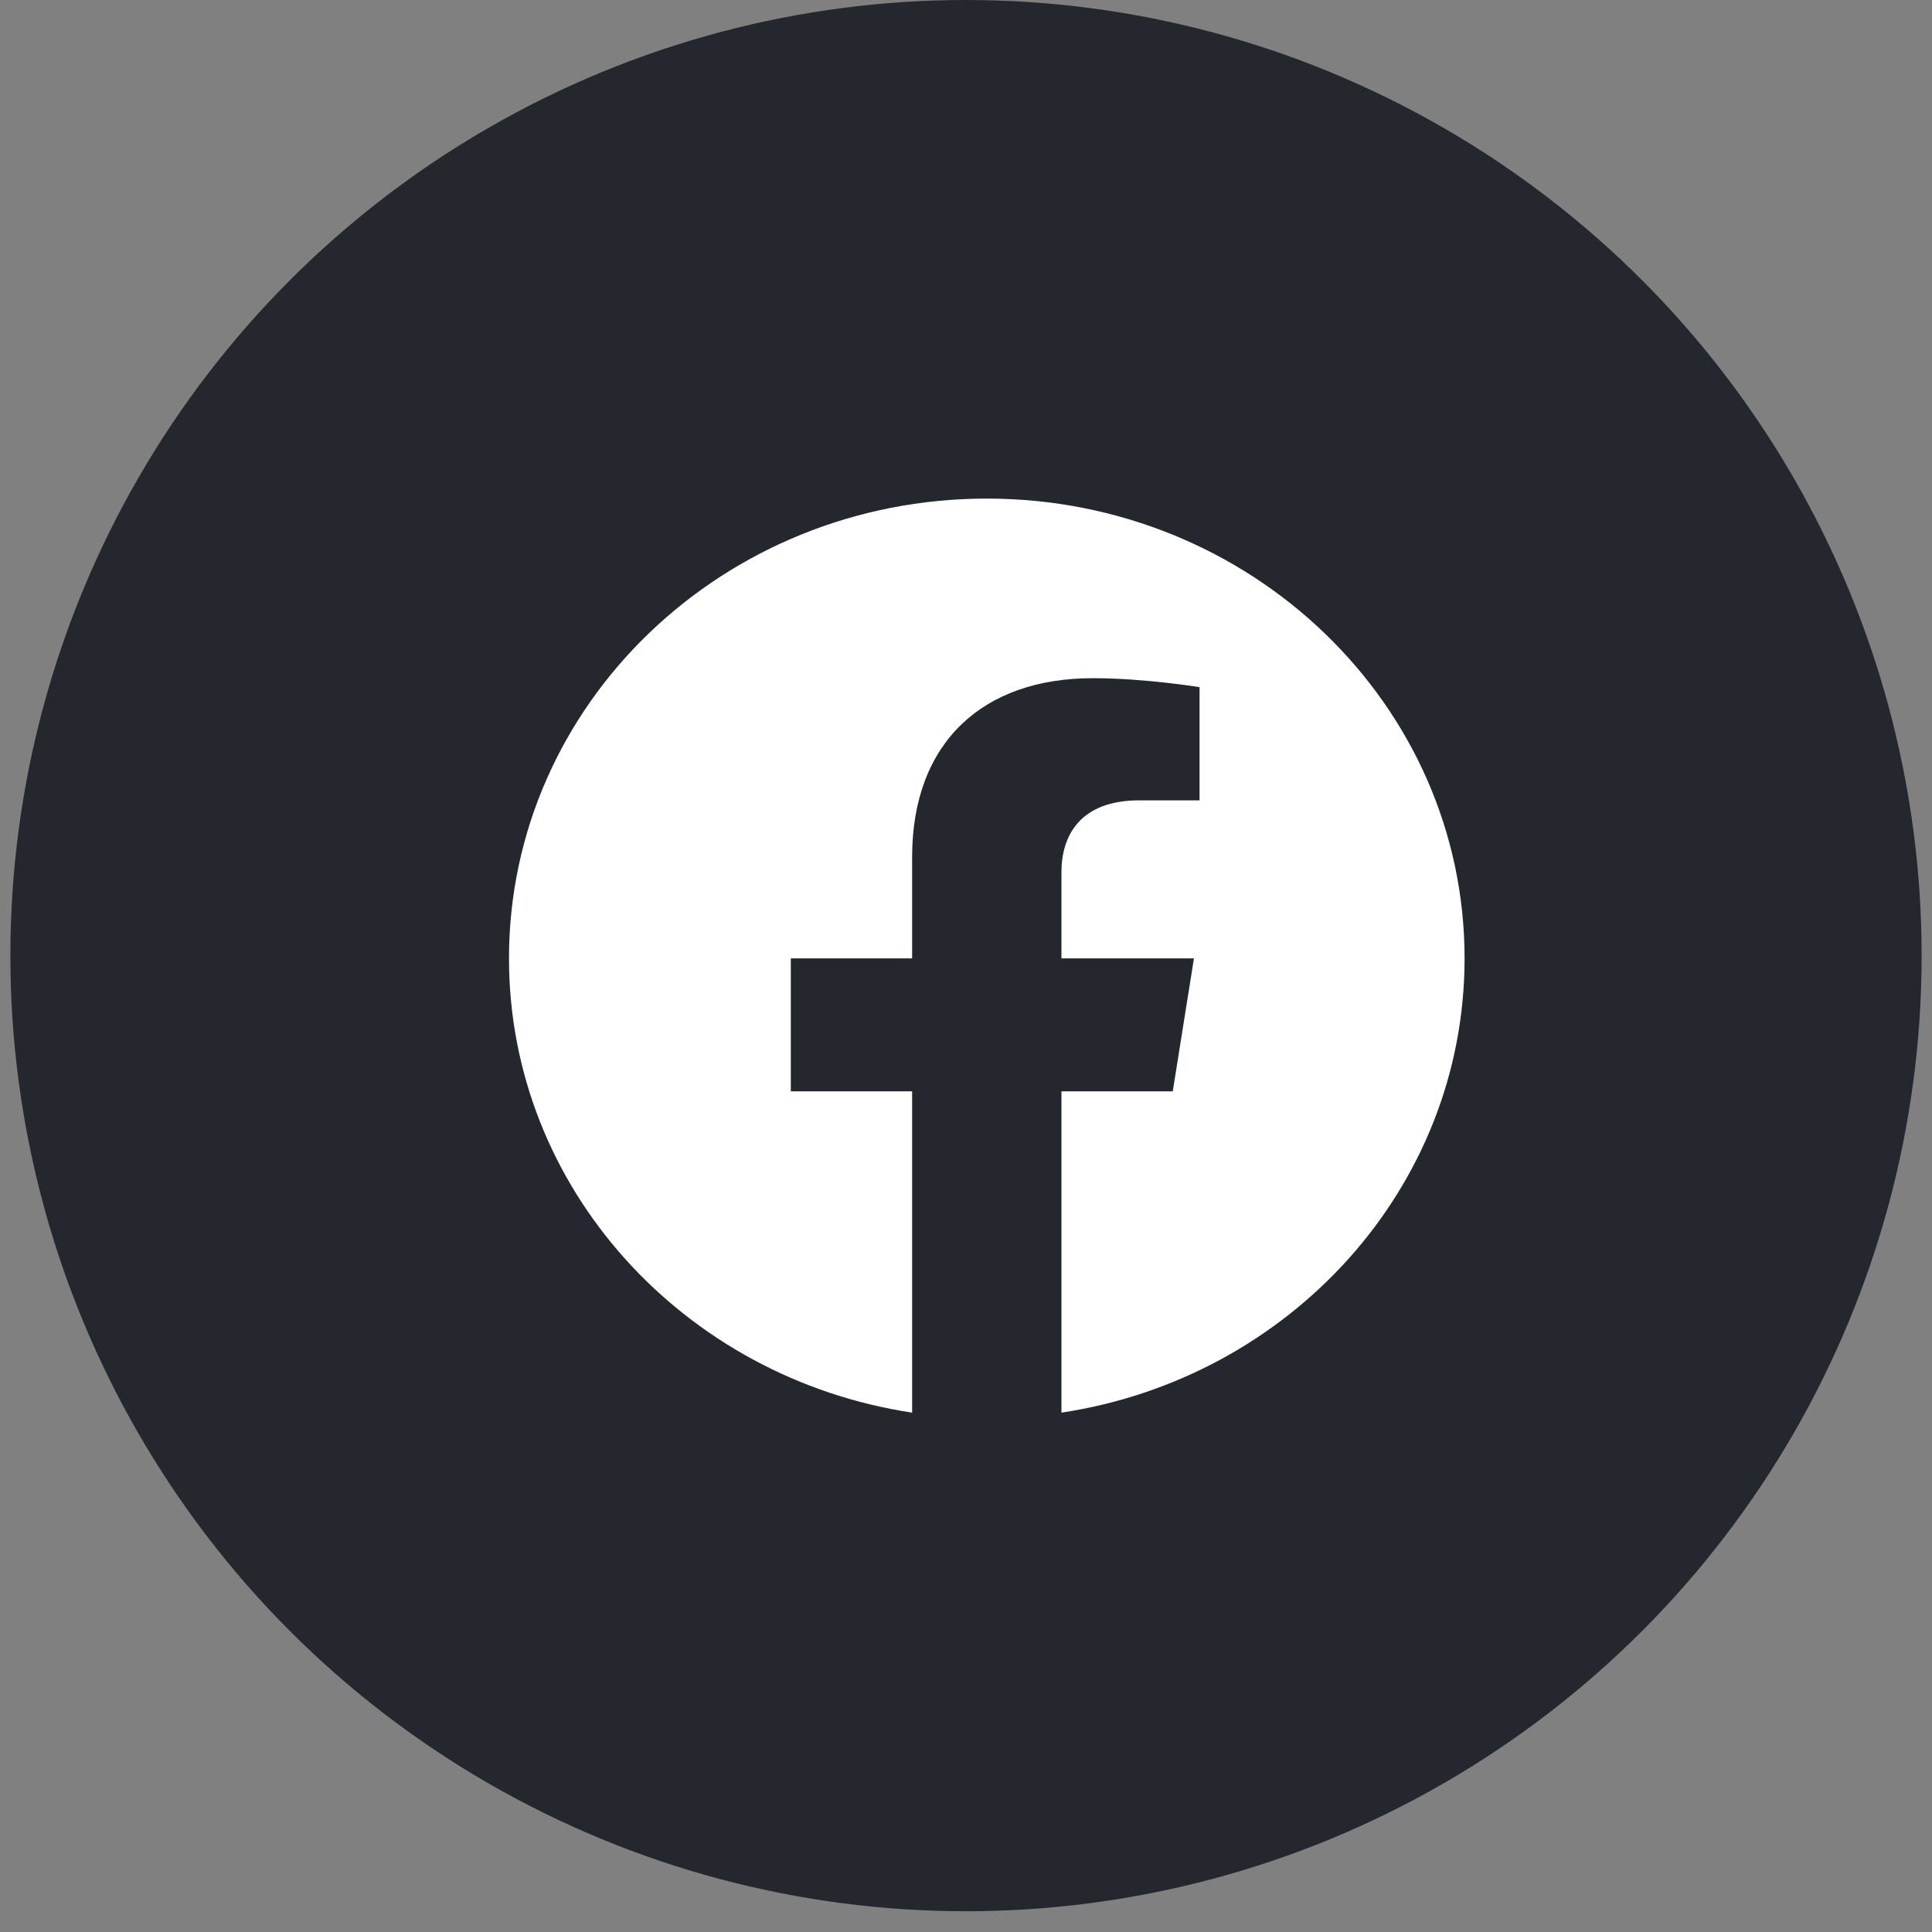
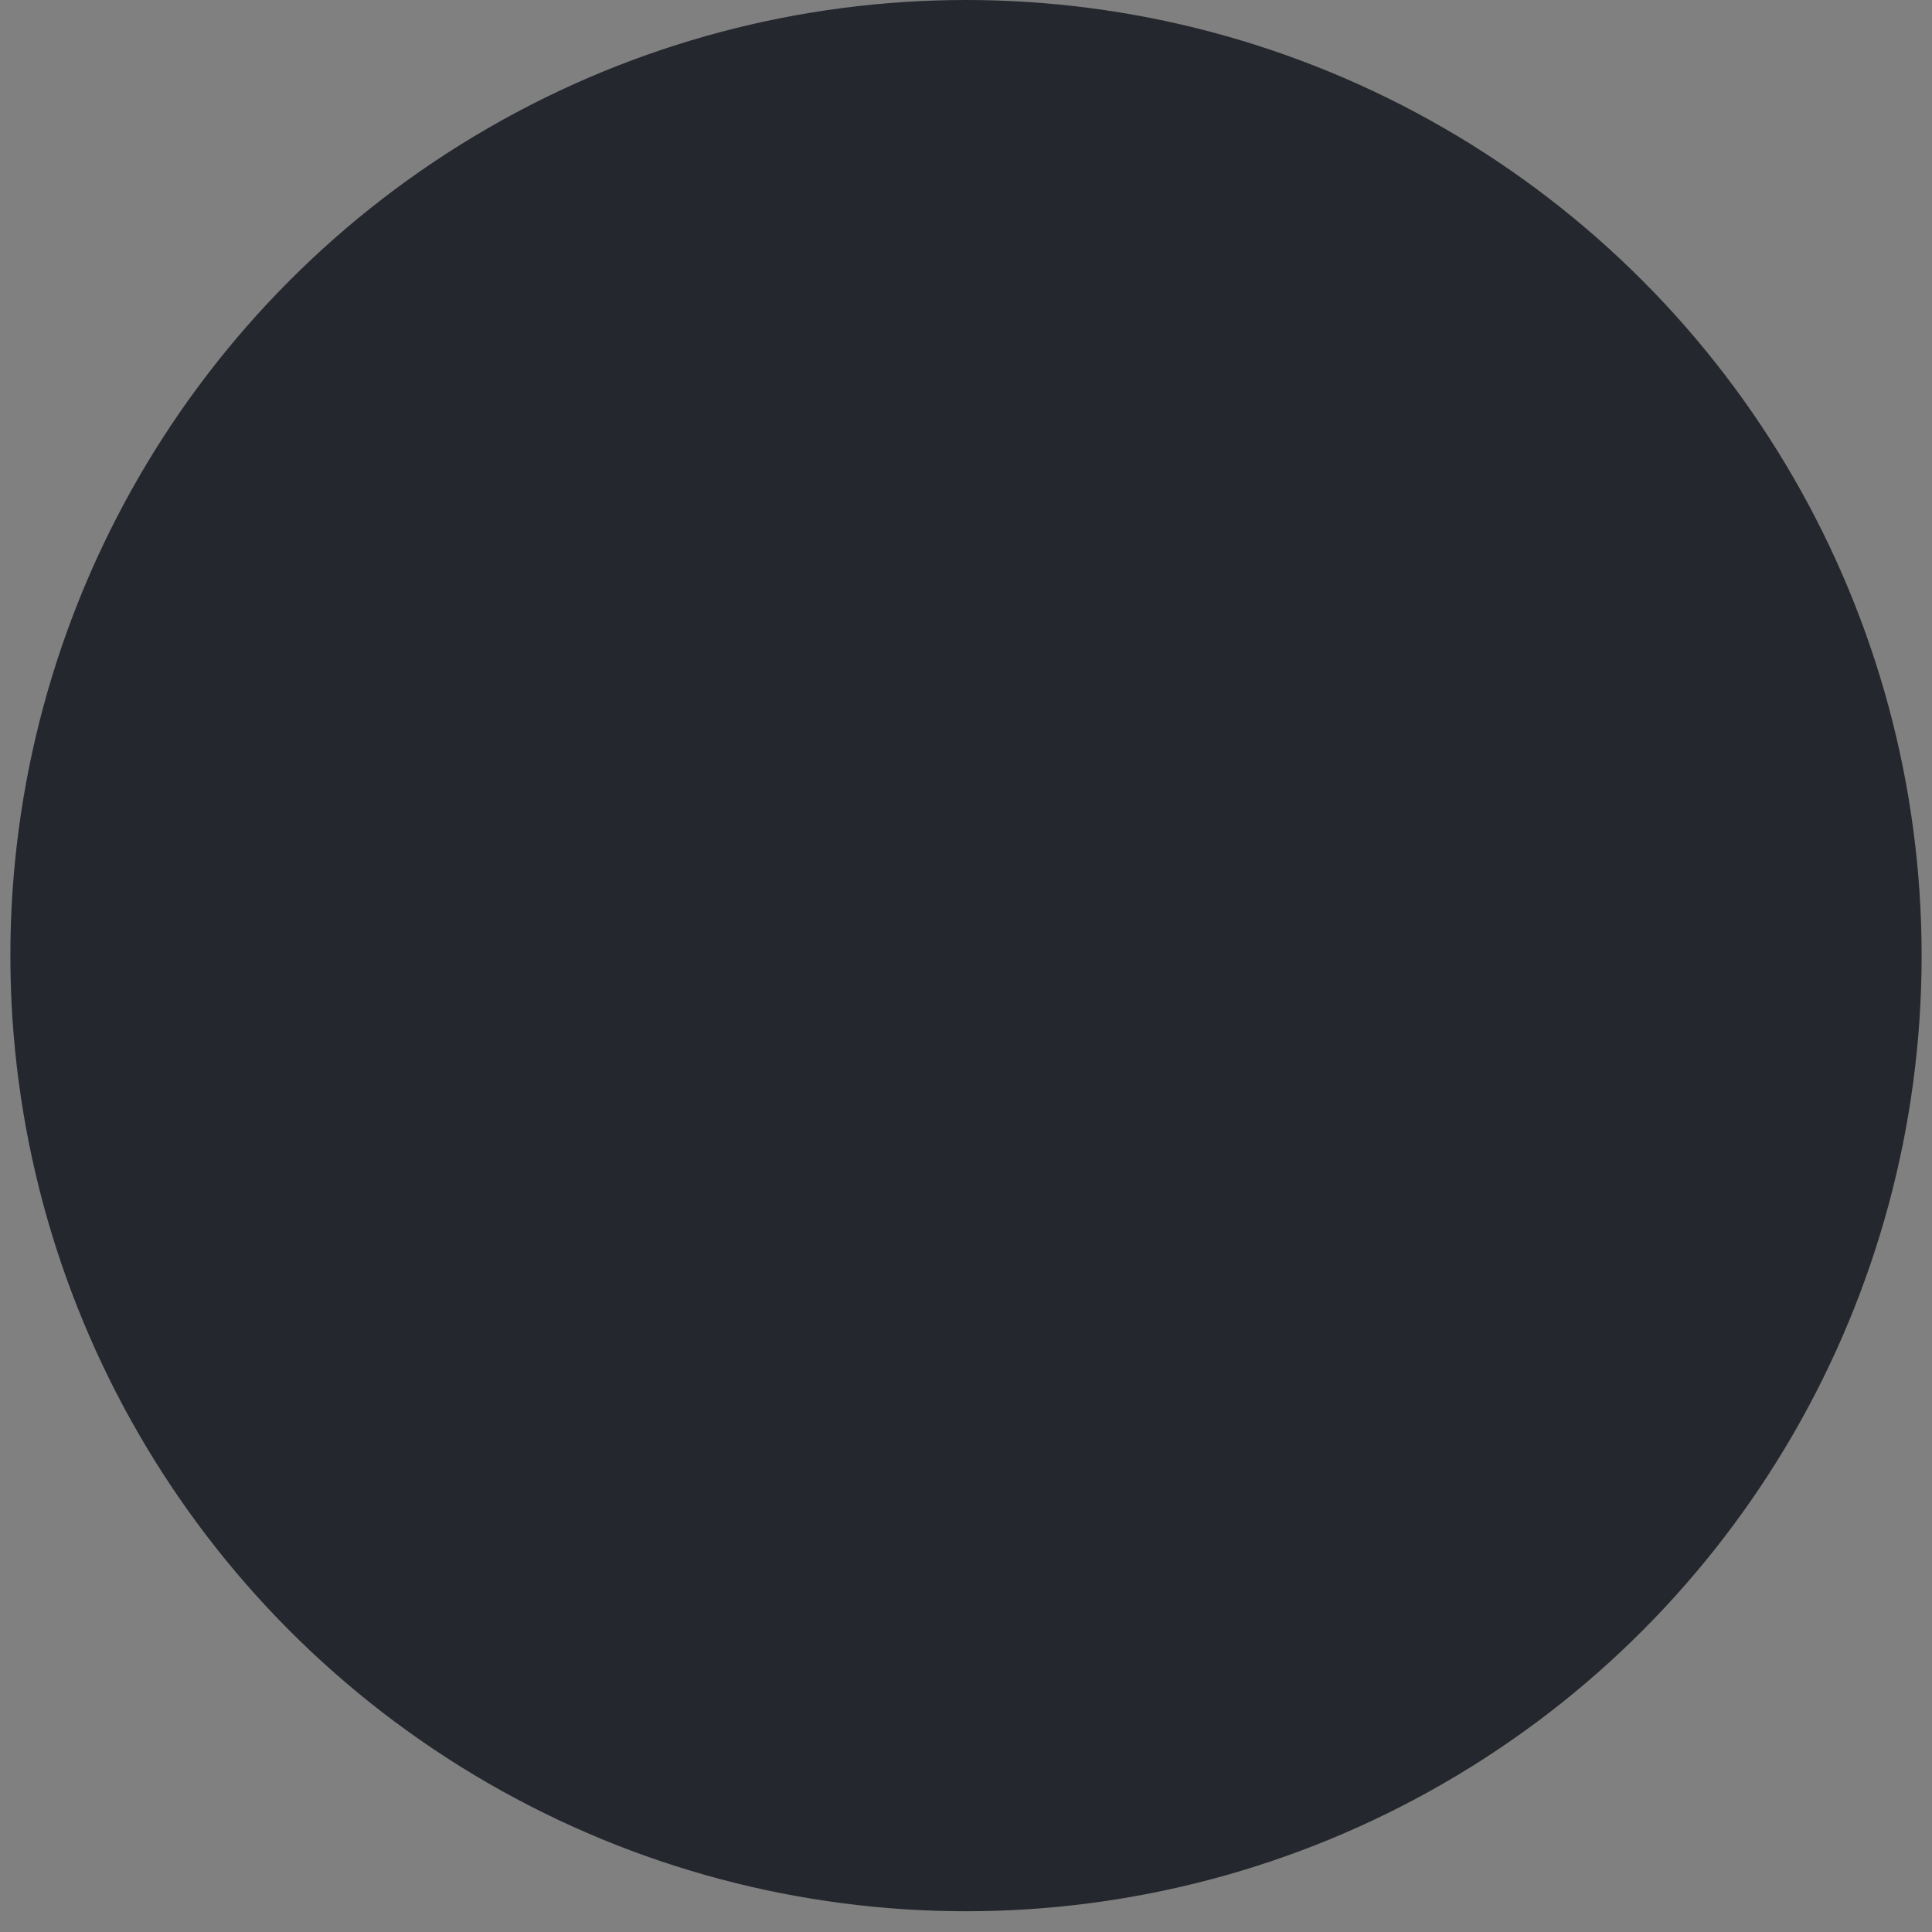
<svg xmlns="http://www.w3.org/2000/svg" width="62" height="62" viewBox="0 0 62 62" fill="none">
  <rect x="0" y="0" width="62" height="62" fill="#808080" stroke="none" />
  <circle cx="31" cy="30.667" r="30.667" fill="#24272D" />
-   <path d="M47 30.756C47 22.607 40.135 16 31.667 16C23.198 16 16.334 22.607 16.334 30.756C16.334 38.121 21.941 44.226 29.271 45.333V35.022H25.378V30.756H29.271V27.505C29.271 23.807 31.56 21.764 35.063 21.764C36.74 21.764 38.495 22.052 38.495 22.052V25.684H36.562C34.657 25.684 34.063 26.821 34.063 27.989V30.756H38.315L37.635 35.022H34.063V45.333C41.393 44.226 47 38.121 47 30.756Z" fill="white" />
</svg>